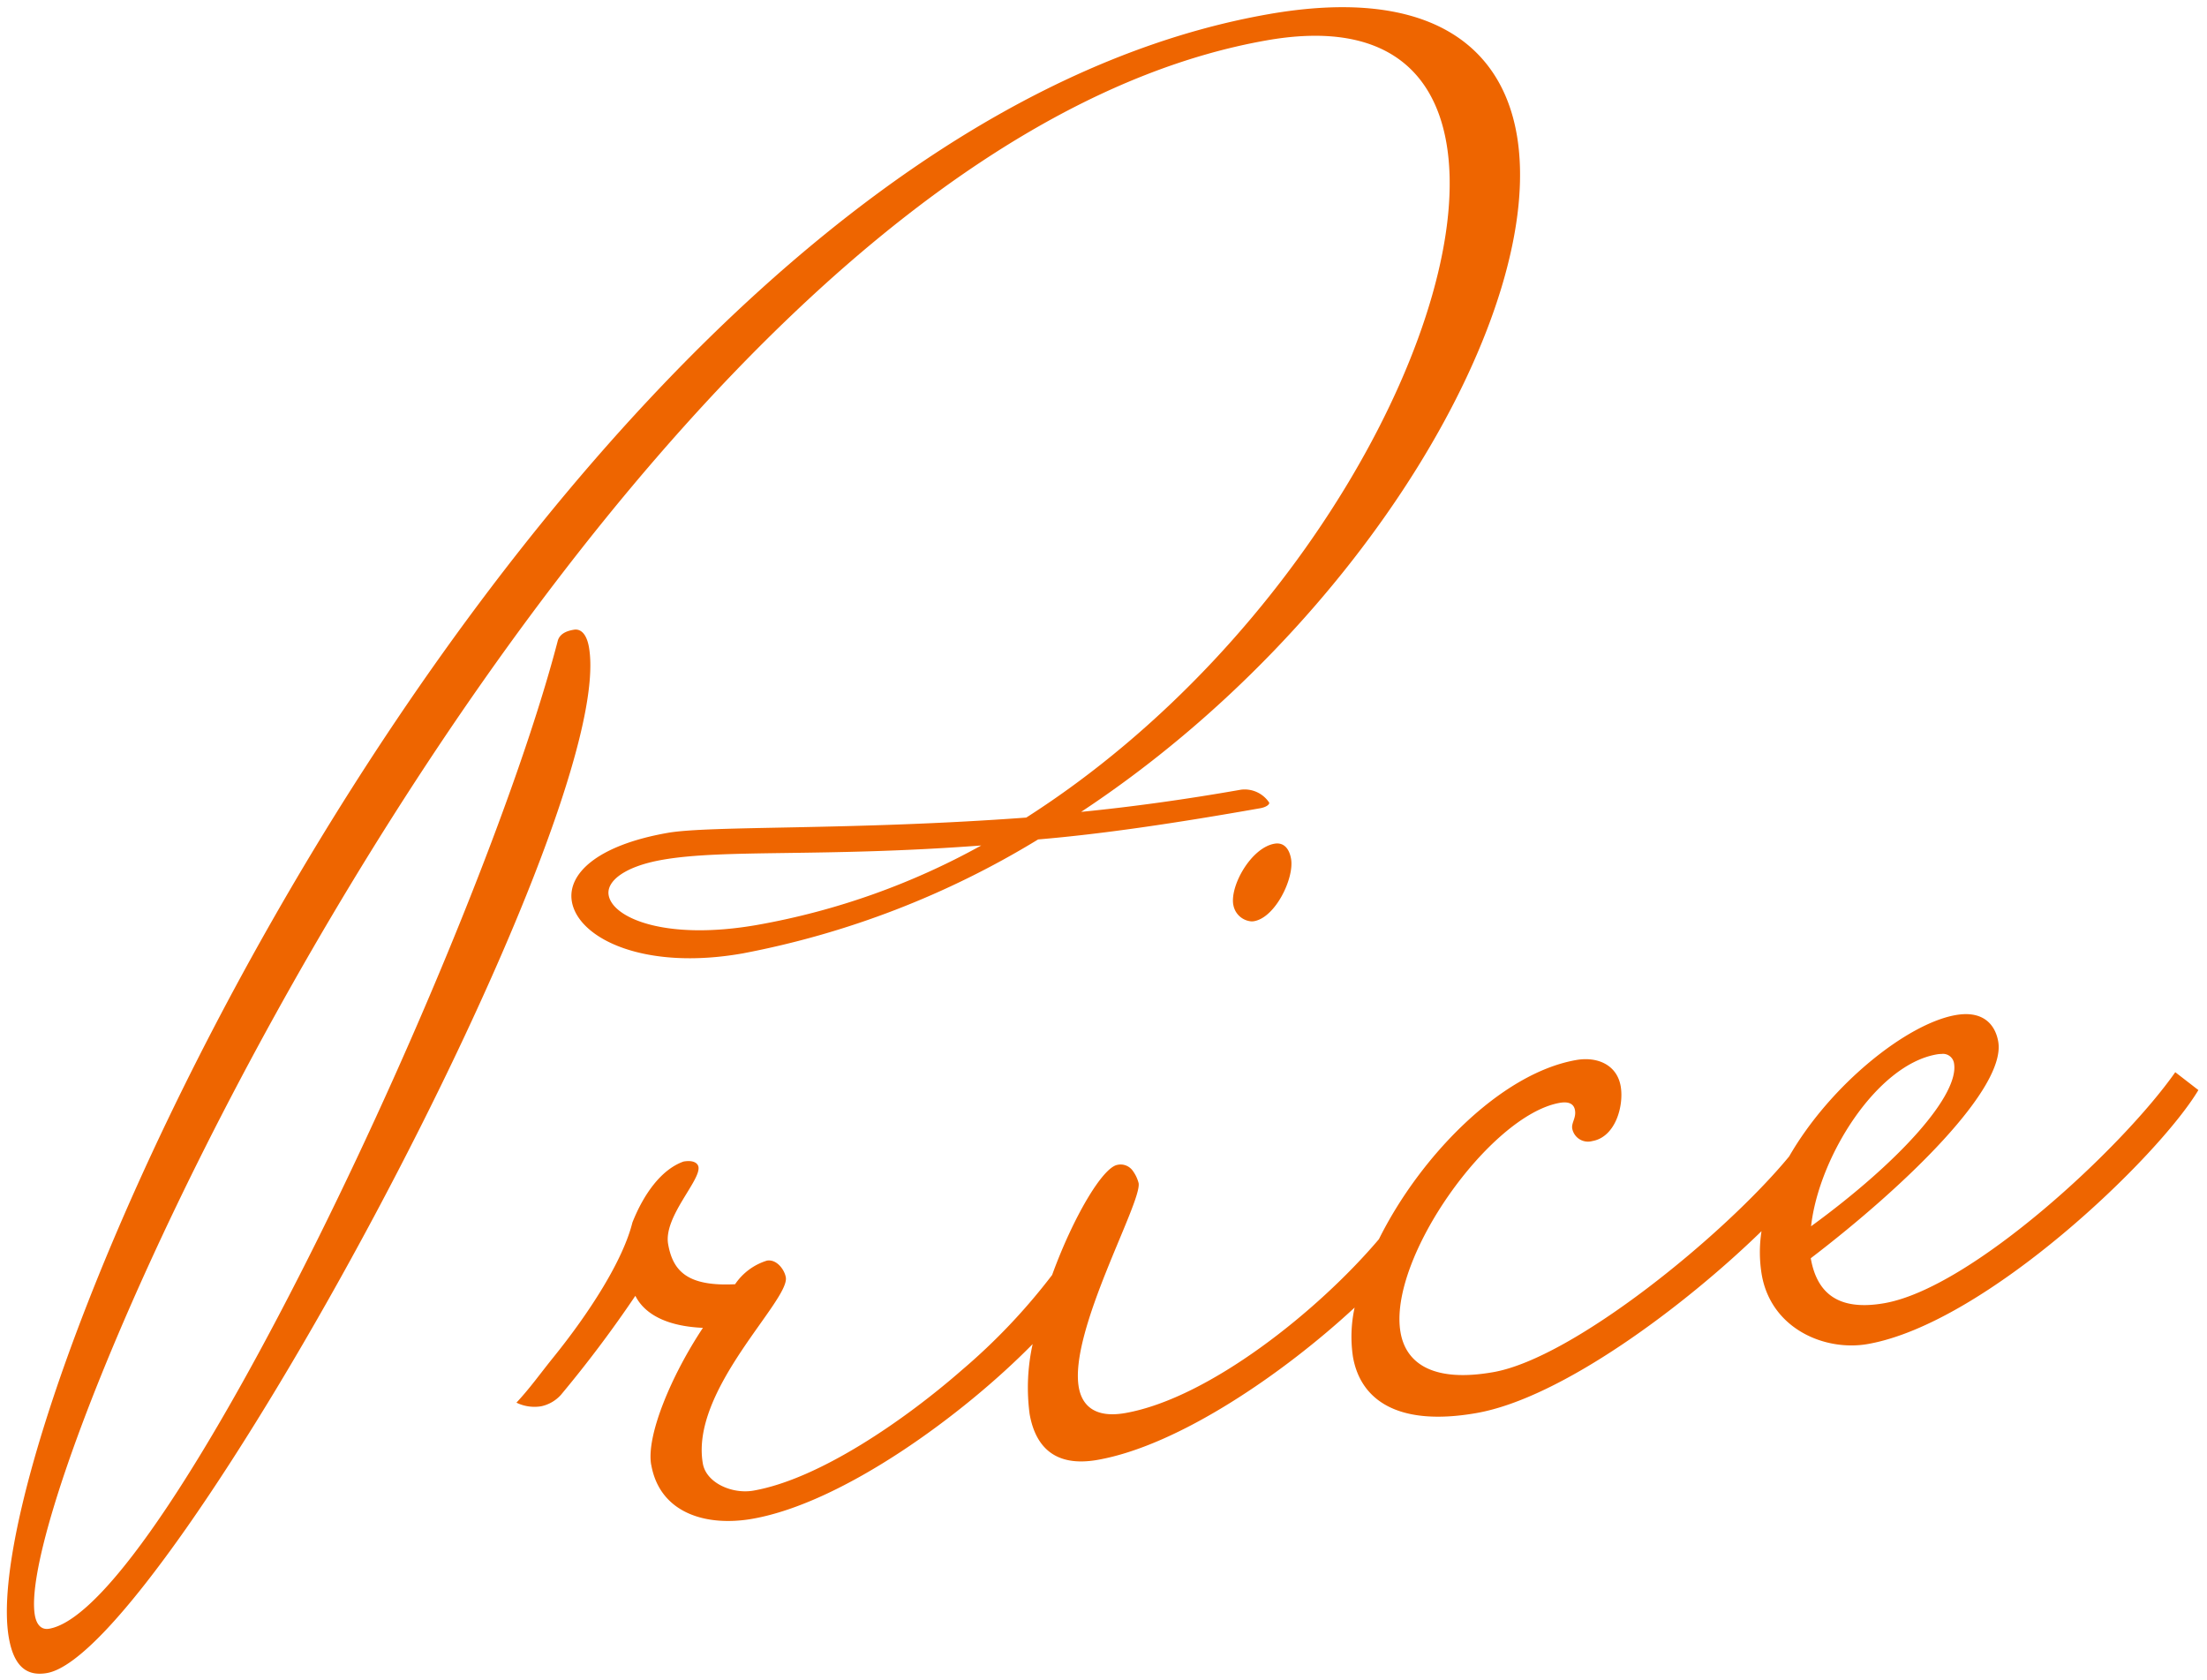
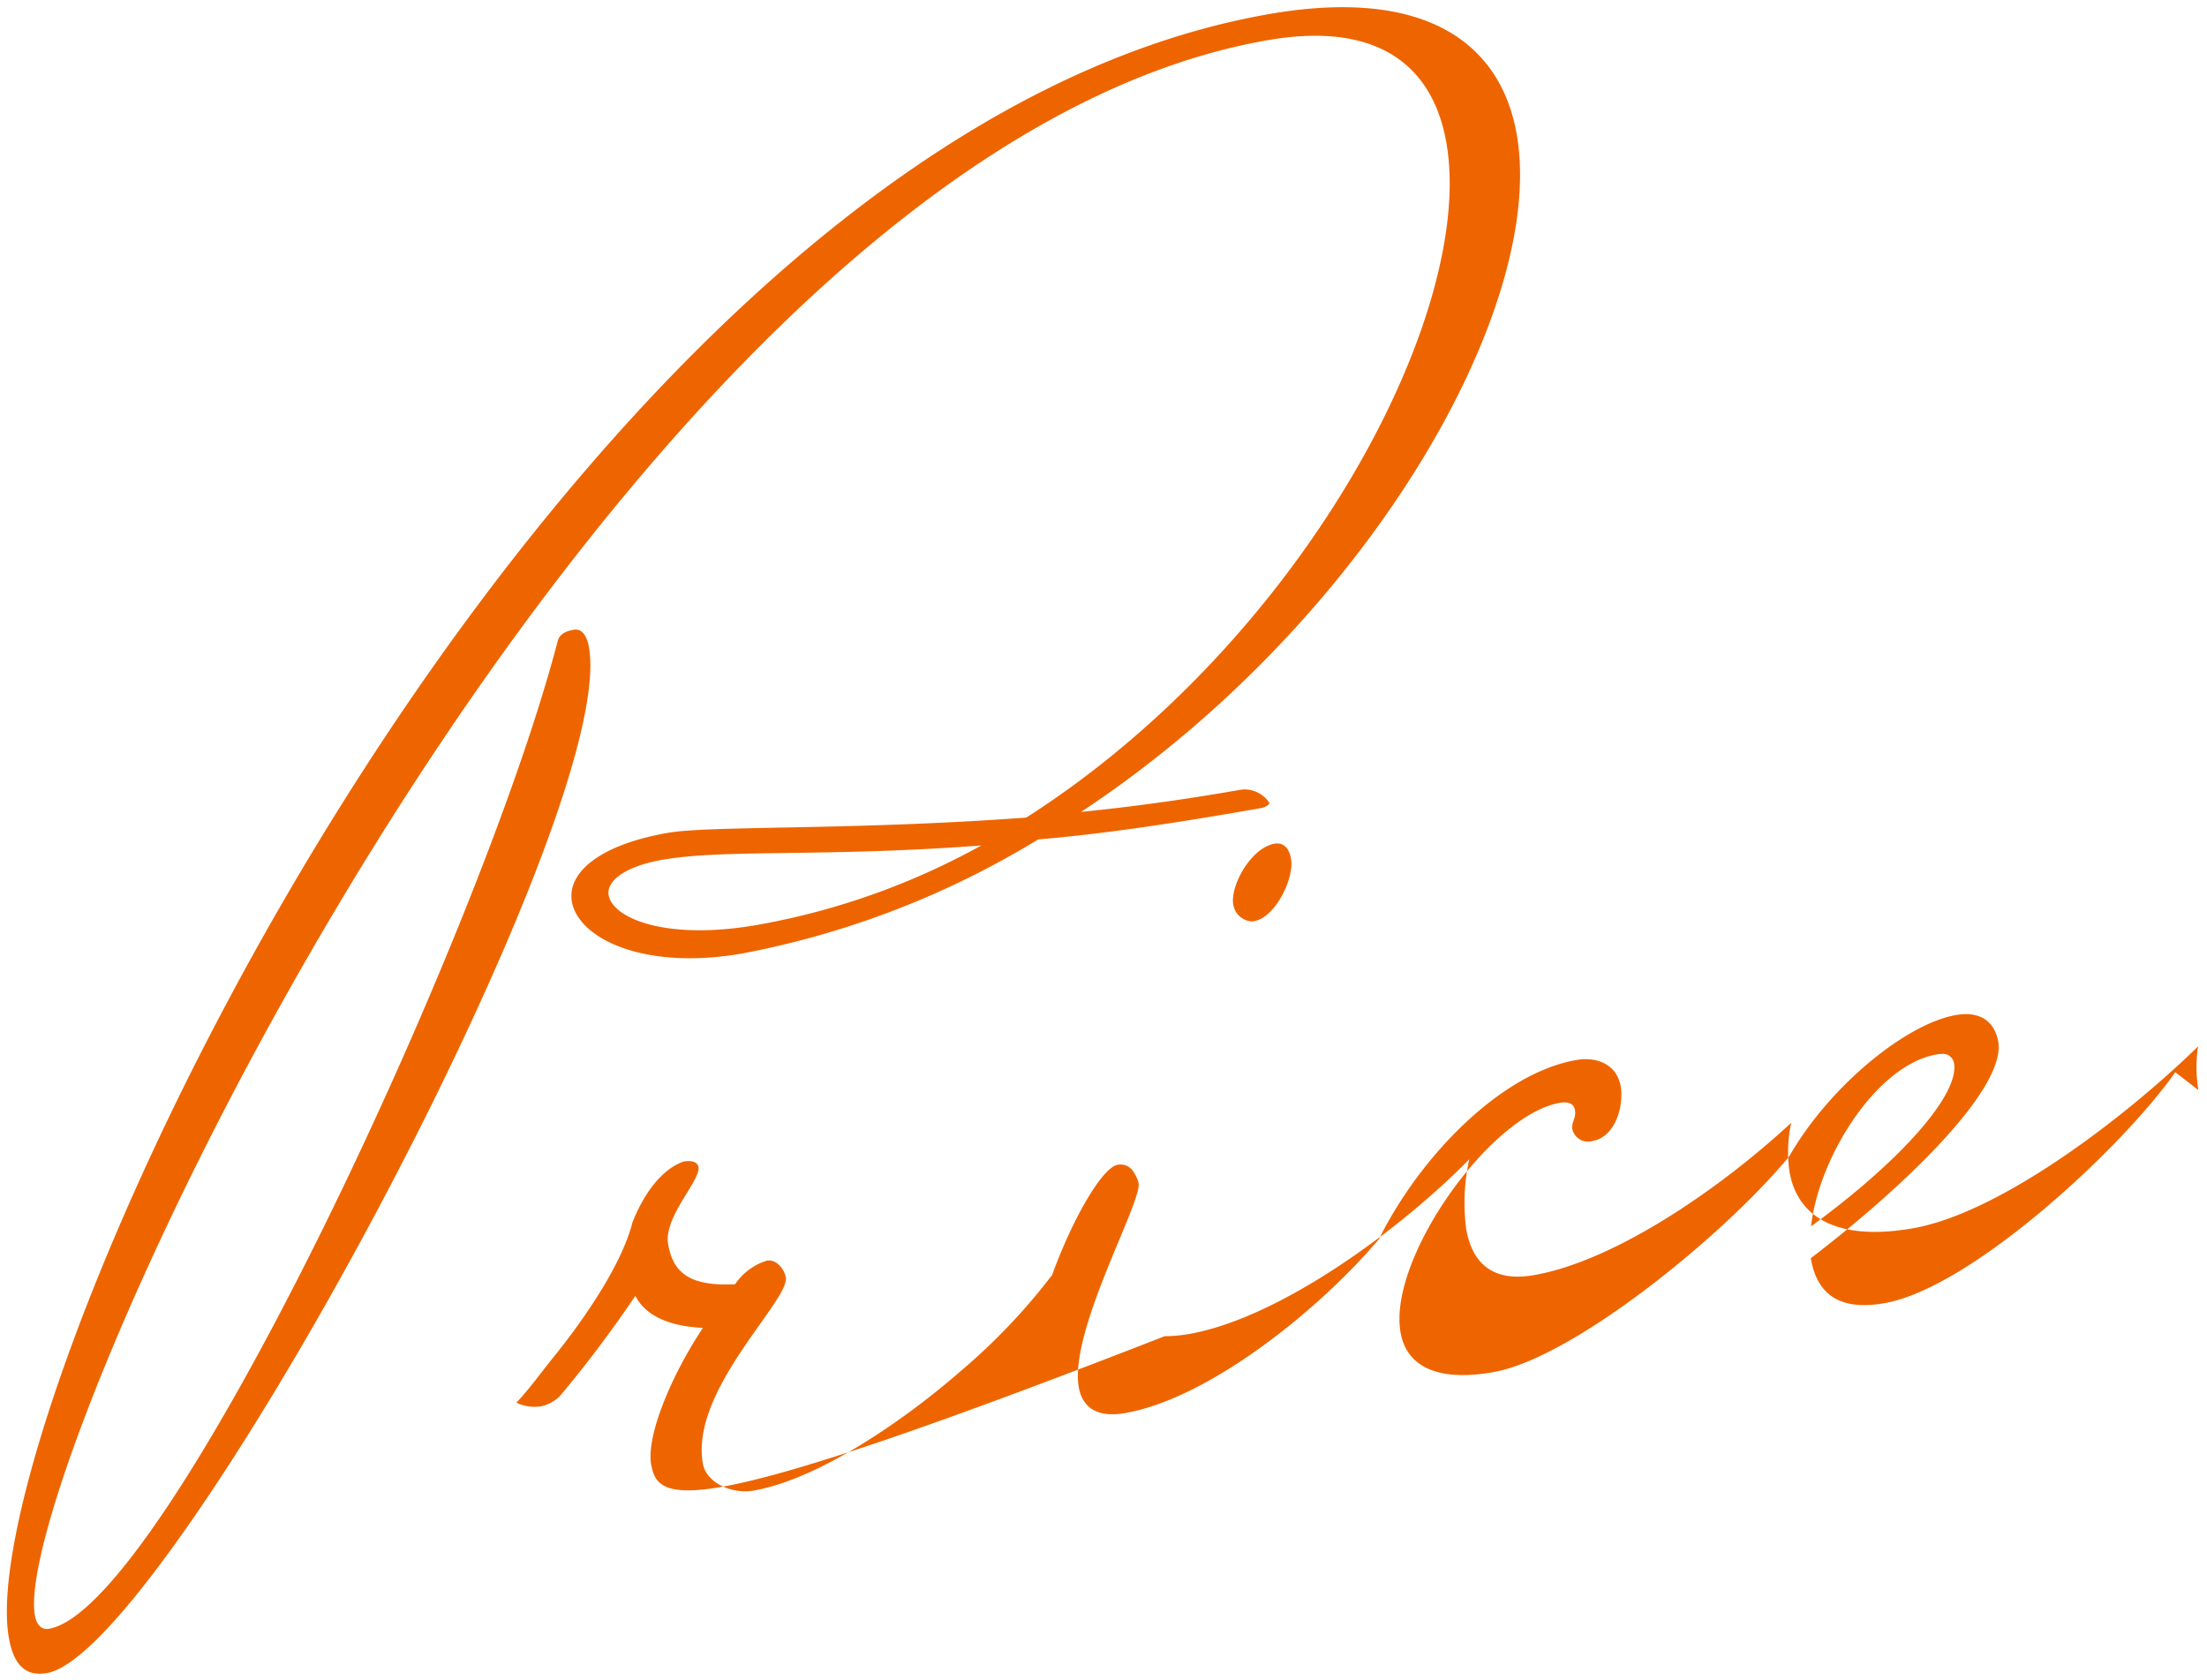
<svg xmlns="http://www.w3.org/2000/svg" width="168.36" height="128.183" viewBox="0 0 168.36 128.183">
-   <path d="M2421.154,124.4C2418.055,106.818,2462.1,10.255,2517.2.54c11.818-2.084,17.727,2.053,18.976,9.143,2.344,13.295-11.534,37.37-33.225,51.7,3.894-.383,8.056-.963,12.191-1.692a2.246,2.246,0,0,1,2.156.99c.025.148-.244.347-.688.425-6.35,1.12-11.991,1.964-16.942,2.38a67.335,67.335,0,0,1-22.532,8.693c-7.534,1.329-12.538-1.138-13.034-3.946-.364-2.068,1.835-4.284,7.3-5.247,3.25-.573,13.981-.181,27.363-1.168,21.082-13.466,34.336-38.5,32.043-51.5-1.042-5.908-5.29-9.273-13.71-7.788-50.224,8.856-95.994,108.617-93.962,120.139.131.738.506,1.129,1.094,1.025,8.864-1.563,32.9-52.711,38.8-75.38.192-.643.93-.774,1.226-.826.591-.1.99.436,1.146,1.322,2.292,13-32.176,76.649-41.335,78.264a3.211,3.211,0,0,1-.557.052C2422.226,127.134,2421.475,126.216,2421.154,124.4ZM2471,65.04c-2.954.521-4.276,1.668-4.093,2.7.313,1.773,4.422,3.485,11.365,2.261a55.033,55.033,0,0,0,17.057-6.054C2483.307,64.851,2475.729,64.206,2471,65.04Zm-.849,46.147c-.391-2.215,1.54-6.82,3.947-10.444-2.764-.122-4.449-1.043-5.154-2.443a92.429,92.429,0,0,1-5.674,7.55,2.8,2.8,0,0,1-1.521.878,3.146,3.146,0,0,1-1.877-.278c1.027-1.1,1.757-2.137,2.756-3.38,2.876-3.552,5.378-7.5,6.091-10.364.844-2.129,2.181-4.04,3.9-4.649.738-.13,1.086.114,1.139.41.181,1.033-2.678,3.822-2.313,5.891s1.486,3.239,5.108,3.058a4.54,4.54,0,0,1,2.426-1.8c.738-.13,1.336.677,1.442,1.269.312,1.772-7.317,8.6-6.328,14.215.261,1.477,2.242,2.345,3.865,2.059,5.024-.885,11.54-5.386,15.9-9.2a46.6,46.6,0,0,0,6.879-7.249c1.609-4.42,3.848-8.2,4.981-8.4a1.131,1.131,0,0,1,1.138.409,2.772,2.772,0,0,1,.479.981c.26,1.477-5.32,11.3-4.564,15.579.261,1.477,1.329,2.354,3.545,1.964,6.365-1.123,14.7-7.777,19.351-13.265,3.135-6.313,9.284-12.649,15.041-13.664,1.625-.286,3.111.365,3.4,1.99.258,1.478-.384,3.876-2.157,4.189a1.225,1.225,0,0,1-1.537-.948c-.077-.443.313-.816.208-1.408-.076-.442-.424-.687-1.164-.557-5.317.938-13.13,11.912-12.14,17.525.418,2.363,2.5,3.824,7.081,3.016,6.129-1.081,17.654-10.5,22.56-16.452,3.177-5.517,9.021-10.137,12.7-10.784,2.068-.365,3.015.687,3.25,2.016.625,3.545-7.049,10.99-14.3,16.533.442,2.511,1.936,4.077,5.63,3.425,6.647-1.173,18.161-11.885,22.176-17.618l1.764,1.364c-3.06,5.108-16.208,17.783-25.218,19.372-3.25.574-7.359-1.138-8.089-5.275a10.356,10.356,0,0,1-.019-3.334c-5.9,5.742-15.262,12.731-21.73,13.872-6.056,1.066-8.863-1.026-9.436-4.276a10.35,10.35,0,0,1,.126-3.768c-5.393,5-13.406,10.526-19.606,11.619-3.25.573-4.744-.991-5.187-3.5a15.3,15.3,0,0,1,.232-5.334c-5.275,5.374-14.449,12.106-21.365,13.326a10.8,10.8,0,0,1-1.87.169C2473.178,115.476,2470.69,114.226,2470.155,111.187Zm98.049-31.3c-4.579.807-8.976,7.827-9.568,13.109,6.881-5.021,11.323-10.068,10.906-12.433a.849.849,0,0,0-.952-.713A2.231,2.231,0,0,0,2568.2,79.886Zm-53.642-11.408c-.26-1.479,1.365-4.354,3.136-4.667.739-.13,1.139.41,1.269,1.148.26,1.477-1.192,4.474-2.816,4.761a1.129,1.129,0,0,1-.195.017A1.52,1.52,0,0,1,2514.561,68.478Z" transform="translate(-2420.476 0.549)" fill="#ee6500" stroke="rgba(0,0,0,0)" stroke-miterlimit="10" stroke-width="1" />
+   <path d="M2421.154,124.4C2418.055,106.818,2462.1,10.255,2517.2.54c11.818-2.084,17.727,2.053,18.976,9.143,2.344,13.295-11.534,37.37-33.225,51.7,3.894-.383,8.056-.963,12.191-1.692a2.246,2.246,0,0,1,2.156.99c.025.148-.244.347-.688.425-6.35,1.12-11.991,1.964-16.942,2.38a67.335,67.335,0,0,1-22.532,8.693c-7.534,1.329-12.538-1.138-13.034-3.946-.364-2.068,1.835-4.284,7.3-5.247,3.25-.573,13.981-.181,27.363-1.168,21.082-13.466,34.336-38.5,32.043-51.5-1.042-5.908-5.29-9.273-13.71-7.788-50.224,8.856-95.994,108.617-93.962,120.139.131.738.506,1.129,1.094,1.025,8.864-1.563,32.9-52.711,38.8-75.38.192-.643.93-.774,1.226-.826.591-.1.99.436,1.146,1.322,2.292,13-32.176,76.649-41.335,78.264a3.211,3.211,0,0,1-.557.052C2422.226,127.134,2421.475,126.216,2421.154,124.4ZM2471,65.04c-2.954.521-4.276,1.668-4.093,2.7.313,1.773,4.422,3.485,11.365,2.261a55.033,55.033,0,0,0,17.057-6.054C2483.307,64.851,2475.729,64.206,2471,65.04Zm-.849,46.147c-.391-2.215,1.54-6.82,3.947-10.444-2.764-.122-4.449-1.043-5.154-2.443a92.429,92.429,0,0,1-5.674,7.55,2.8,2.8,0,0,1-1.521.878,3.146,3.146,0,0,1-1.877-.278c1.027-1.1,1.757-2.137,2.756-3.38,2.876-3.552,5.378-7.5,6.091-10.364.844-2.129,2.181-4.04,3.9-4.649.738-.13,1.086.114,1.139.41.181,1.033-2.678,3.822-2.313,5.891s1.486,3.239,5.108,3.058a4.54,4.54,0,0,1,2.426-1.8c.738-.13,1.336.677,1.442,1.269.312,1.772-7.317,8.6-6.328,14.215.261,1.477,2.242,2.345,3.865,2.059,5.024-.885,11.54-5.386,15.9-9.2a46.6,46.6,0,0,0,6.879-7.249c1.609-4.42,3.848-8.2,4.981-8.4a1.131,1.131,0,0,1,1.138.409,2.772,2.772,0,0,1,.479.981c.26,1.477-5.32,11.3-4.564,15.579.261,1.477,1.329,2.354,3.545,1.964,6.365-1.123,14.7-7.777,19.351-13.265,3.135-6.313,9.284-12.649,15.041-13.664,1.625-.286,3.111.365,3.4,1.99.258,1.478-.384,3.876-2.157,4.189a1.225,1.225,0,0,1-1.537-.948c-.077-.443.313-.816.208-1.408-.076-.442-.424-.687-1.164-.557-5.317.938-13.13,11.912-12.14,17.525.418,2.363,2.5,3.824,7.081,3.016,6.129-1.081,17.654-10.5,22.56-16.452,3.177-5.517,9.021-10.137,12.7-10.784,2.068-.365,3.015.687,3.25,2.016.625,3.545-7.049,10.99-14.3,16.533.442,2.511,1.936,4.077,5.63,3.425,6.647-1.173,18.161-11.885,22.176-17.618l1.764,1.364a10.356,10.356,0,0,1-.019-3.334c-5.9,5.742-15.262,12.731-21.73,13.872-6.056,1.066-8.863-1.026-9.436-4.276a10.35,10.35,0,0,1,.126-3.768c-5.393,5-13.406,10.526-19.606,11.619-3.25.573-4.744-.991-5.187-3.5a15.3,15.3,0,0,1,.232-5.334c-5.275,5.374-14.449,12.106-21.365,13.326a10.8,10.8,0,0,1-1.87.169C2473.178,115.476,2470.69,114.226,2470.155,111.187Zm98.049-31.3c-4.579.807-8.976,7.827-9.568,13.109,6.881-5.021,11.323-10.068,10.906-12.433a.849.849,0,0,0-.952-.713A2.231,2.231,0,0,0,2568.2,79.886Zm-53.642-11.408c-.26-1.479,1.365-4.354,3.136-4.667.739-.13,1.139.41,1.269,1.148.26,1.477-1.192,4.474-2.816,4.761a1.129,1.129,0,0,1-.195.017A1.52,1.52,0,0,1,2514.561,68.478Z" transform="translate(-2420.476 0.549)" fill="#ee6500" stroke="rgba(0,0,0,0)" stroke-miterlimit="10" stroke-width="1" />
</svg>